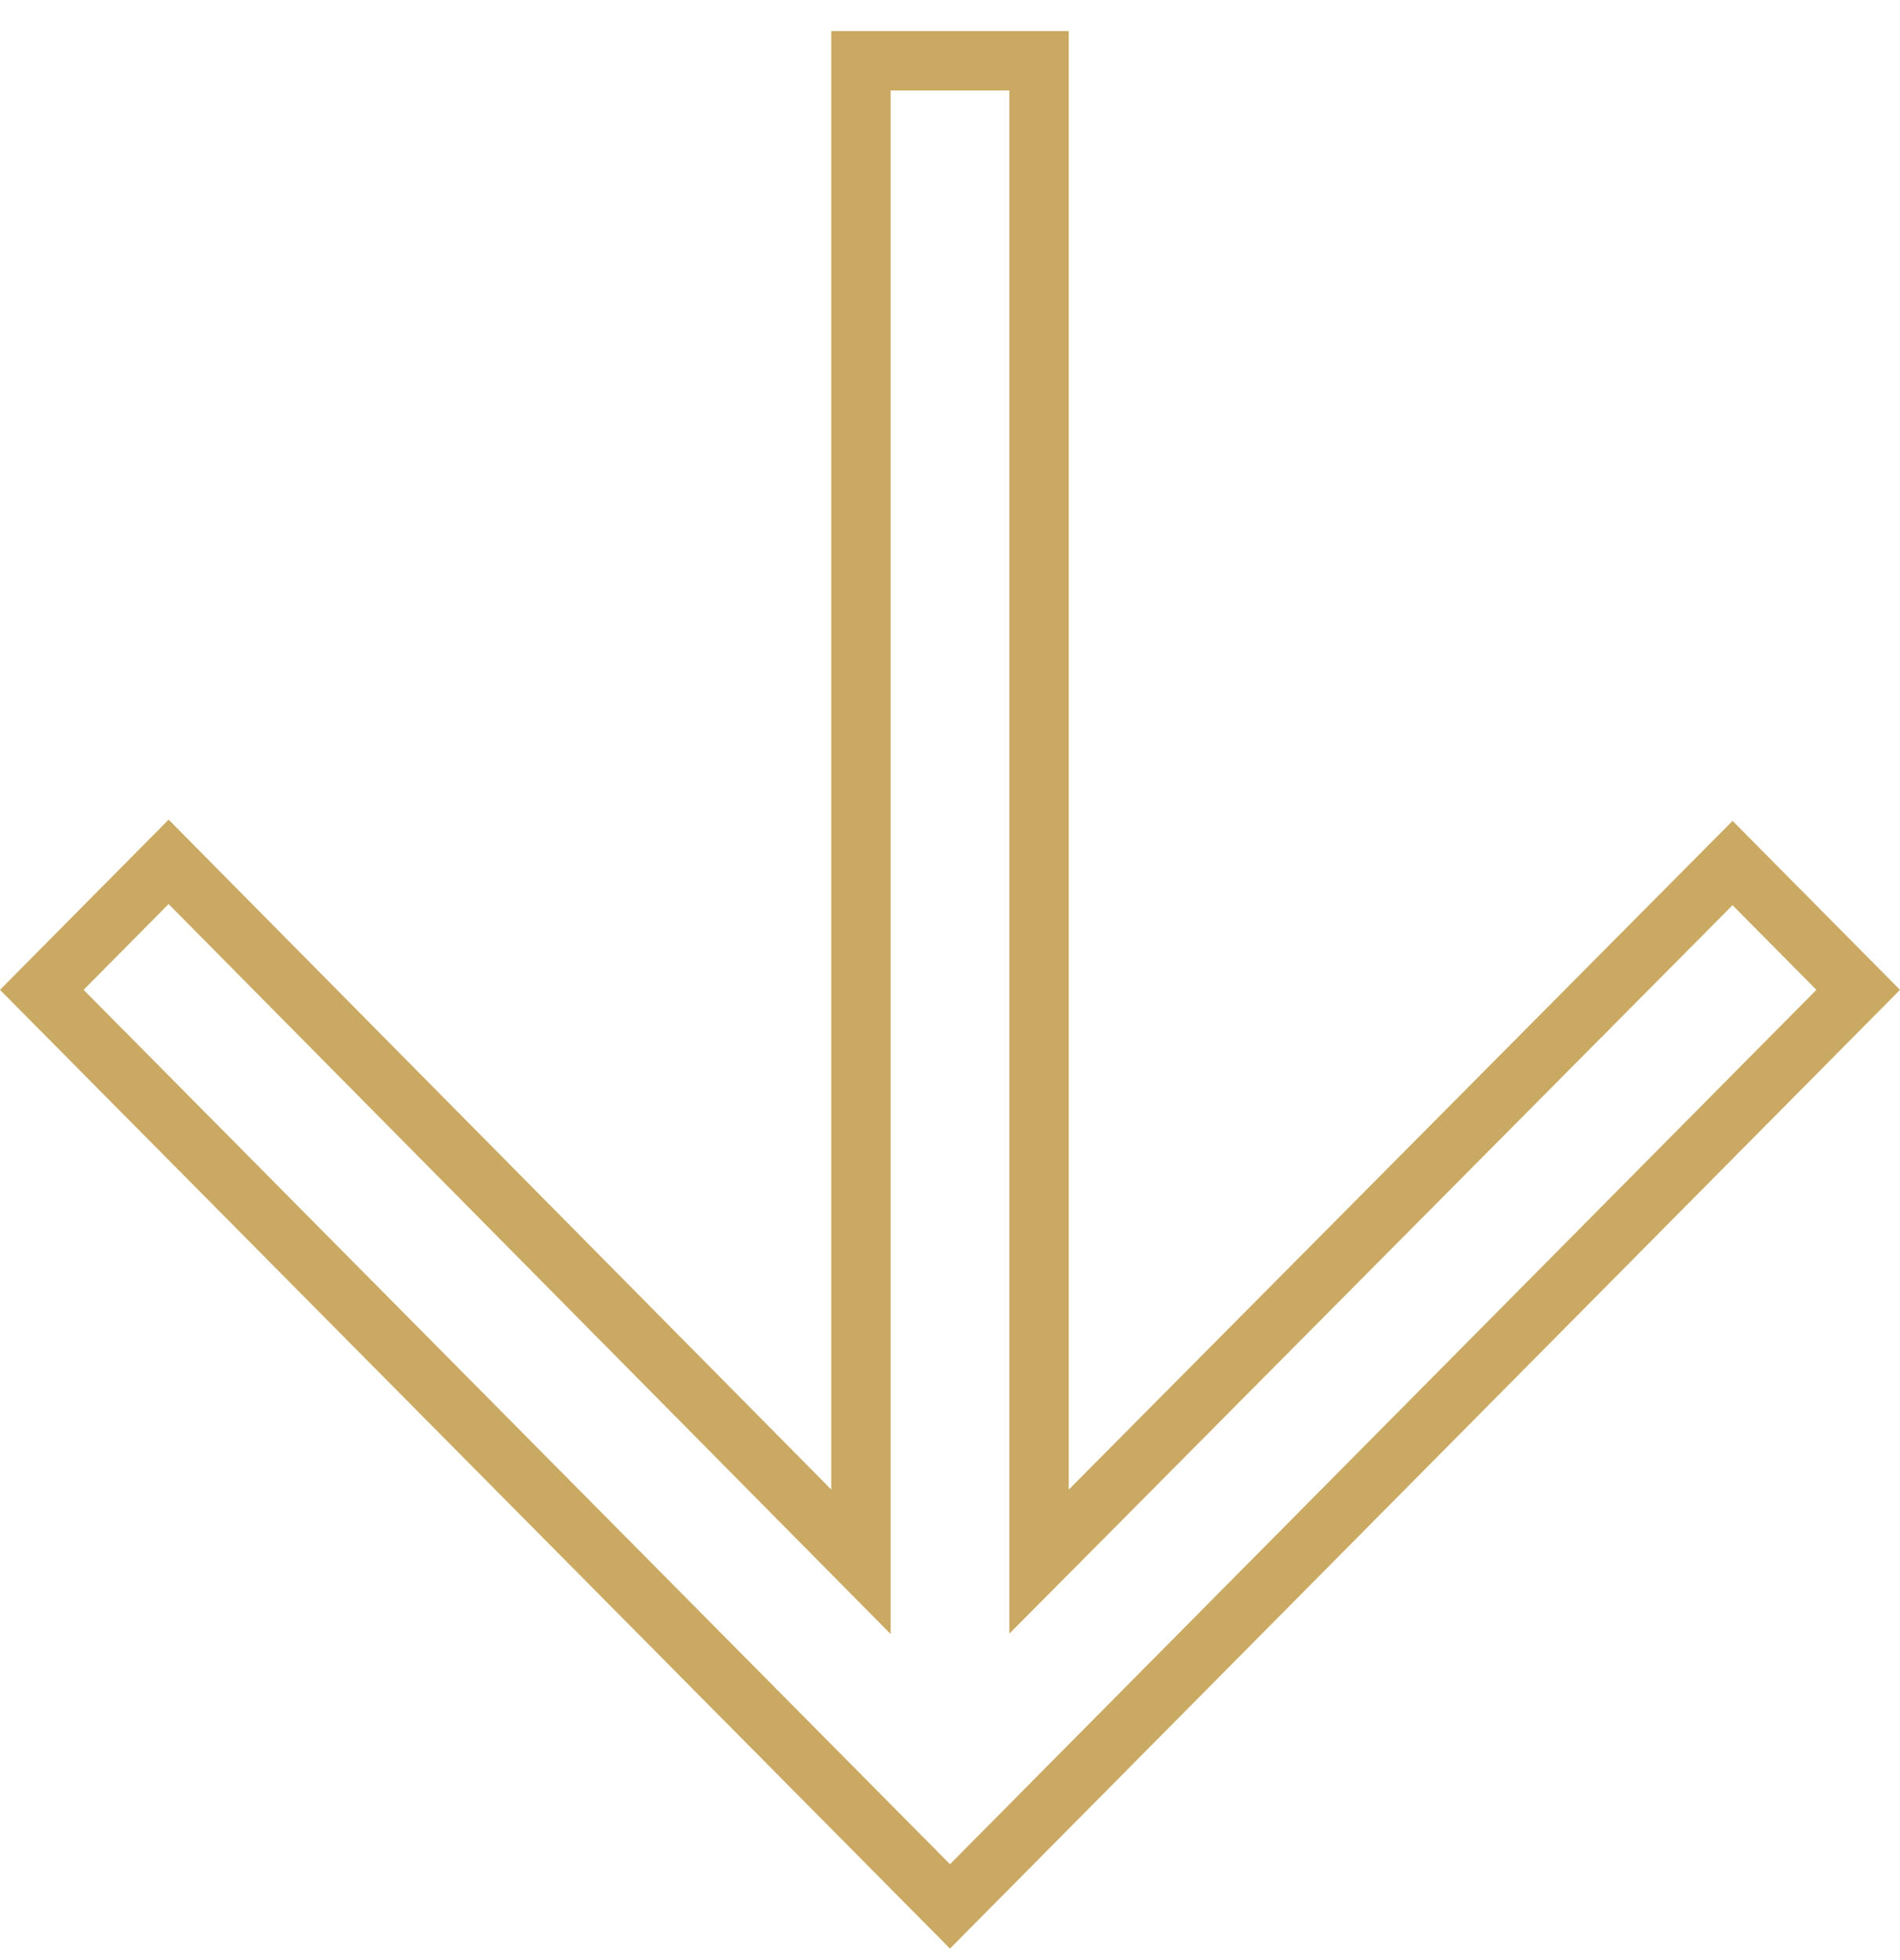
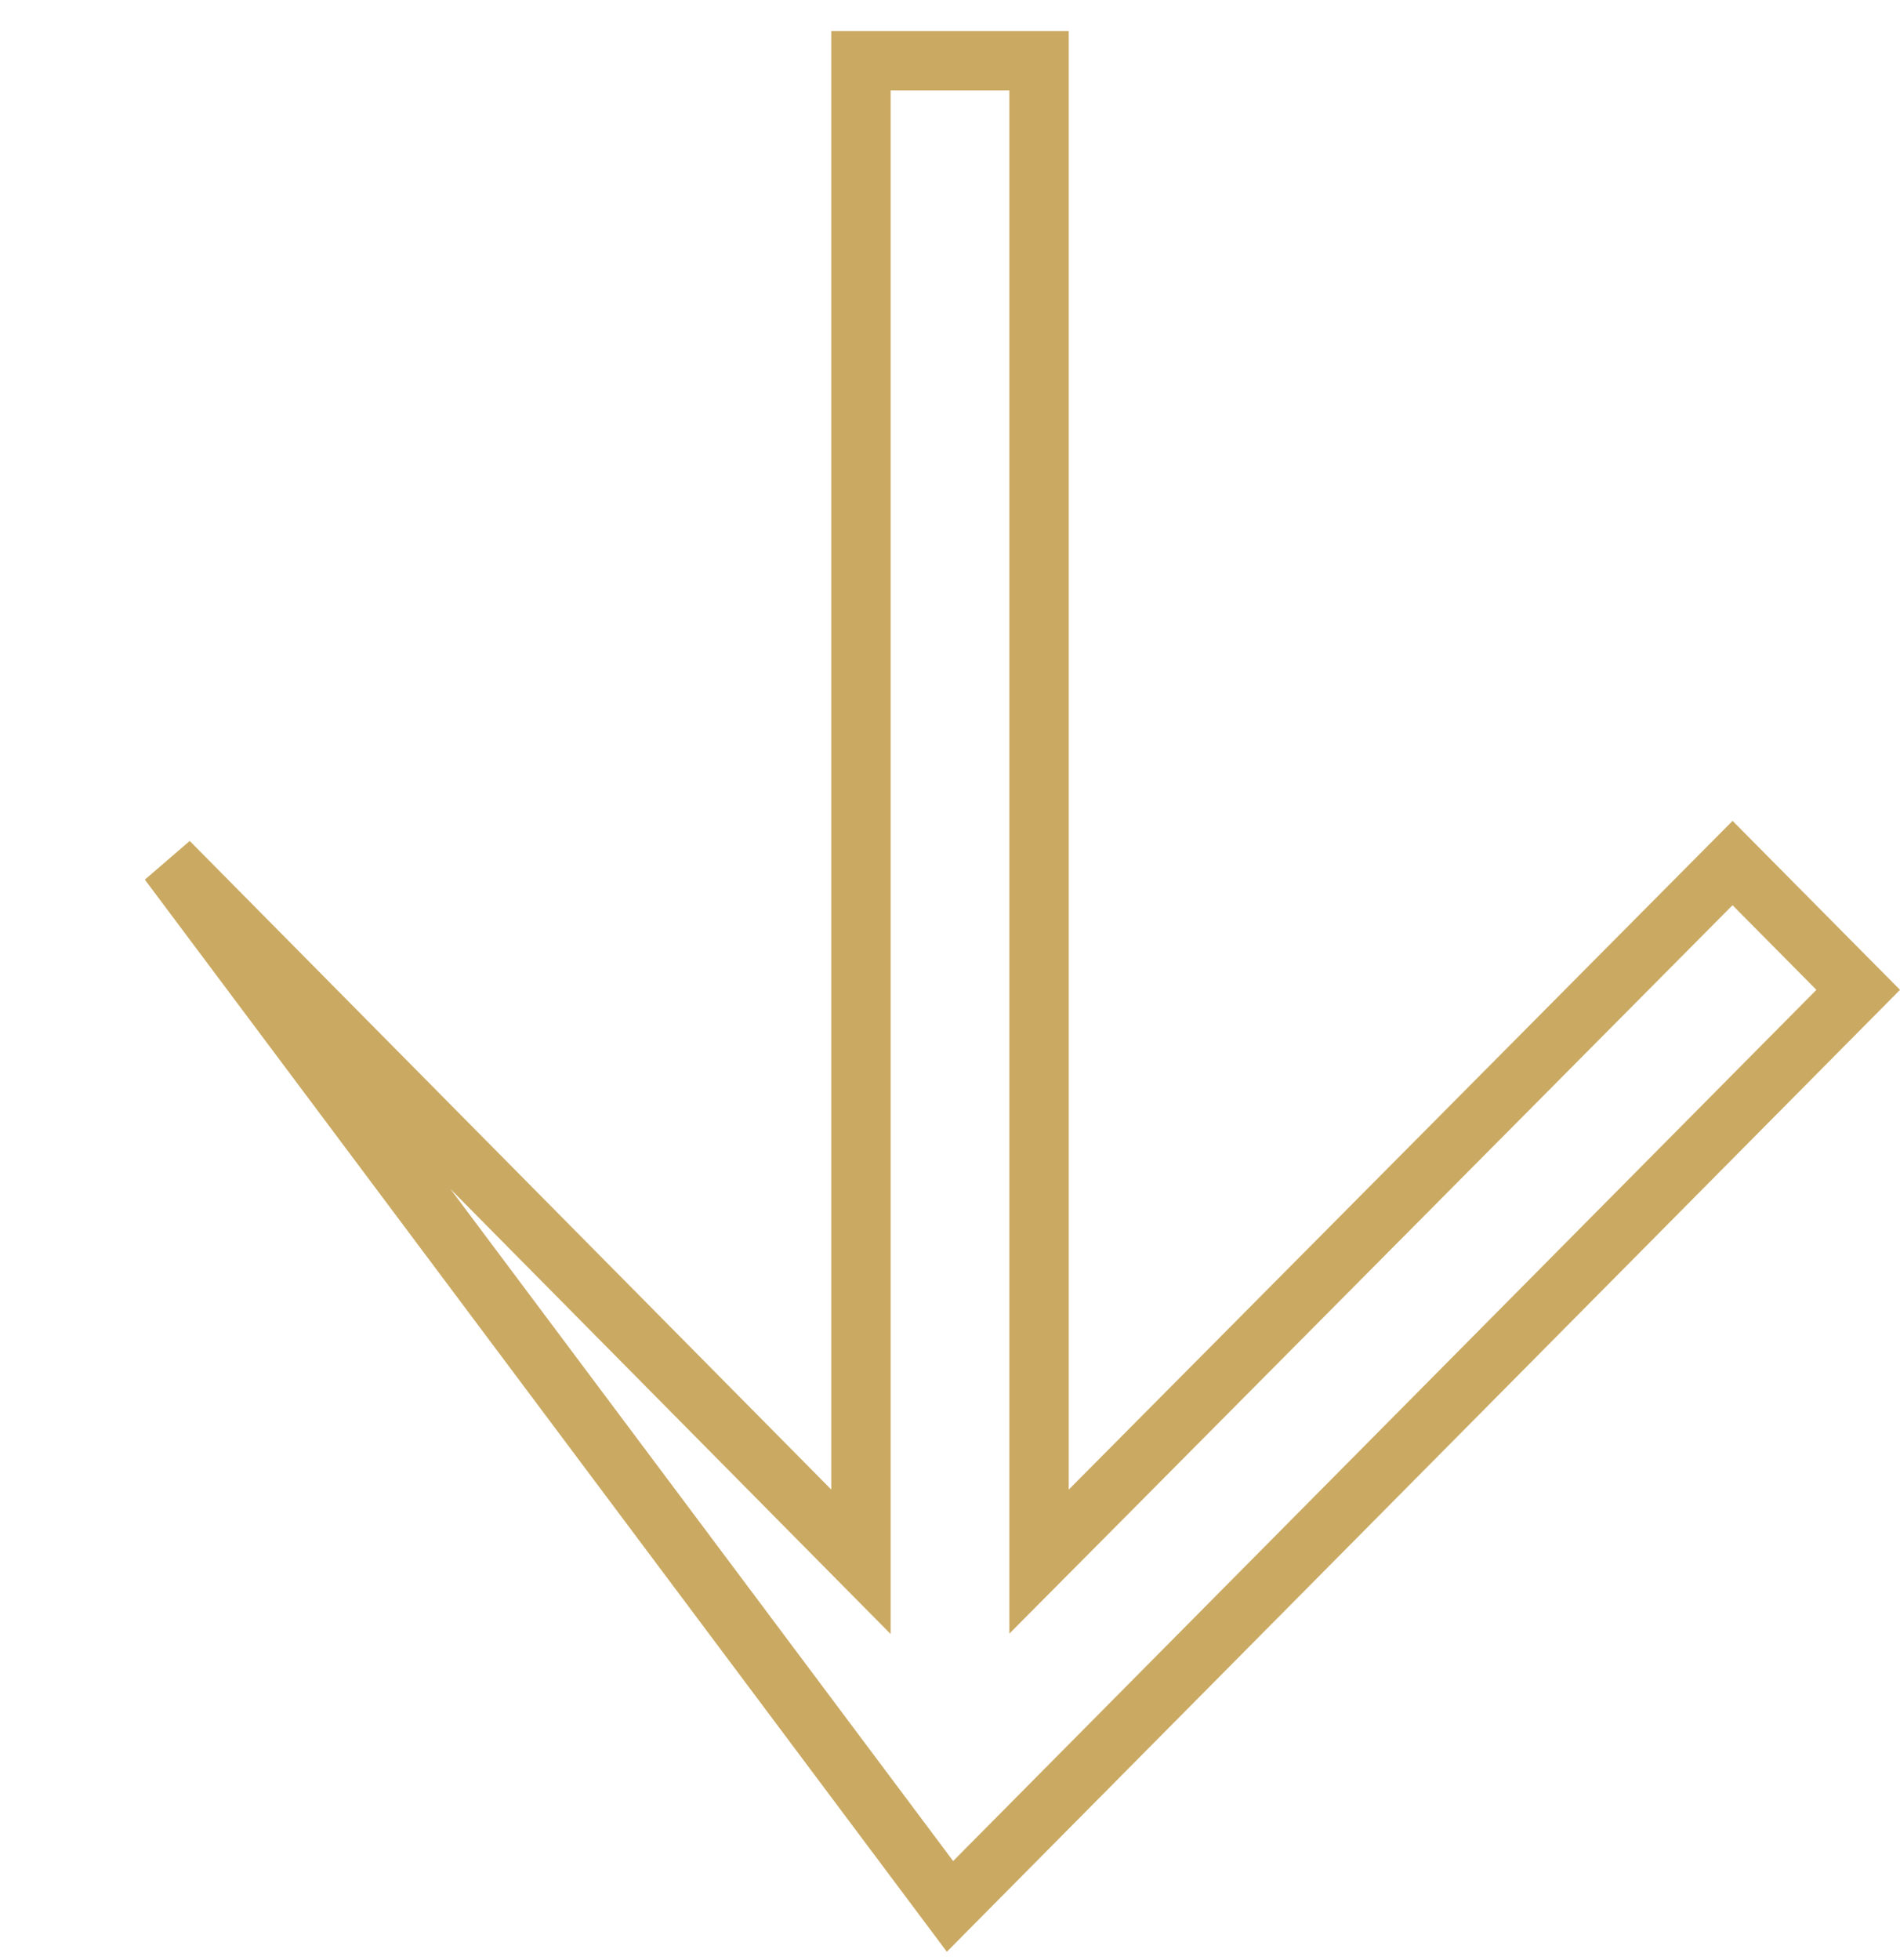
<svg xmlns="http://www.w3.org/2000/svg" width="32" height="33" viewBox="0 0 32 33" fill="none">
-   <path d="M14.5 25.078V1.023H17.5V25.078V26.291L18.355 25.431L29.18 14.53L31.296 16.665L16 32.096L0.704 16.665L2.84 14.51L13.645 25.43L14.5 26.294V25.078Z" stroke="#CAA962" />
+   <path d="M14.5 25.078V1.023H17.5V25.078V26.291L18.355 25.431L29.18 14.53L31.296 16.665L16 32.096L2.84 14.51L13.645 25.43L14.5 26.294V25.078Z" stroke="#CAA962" />
</svg>